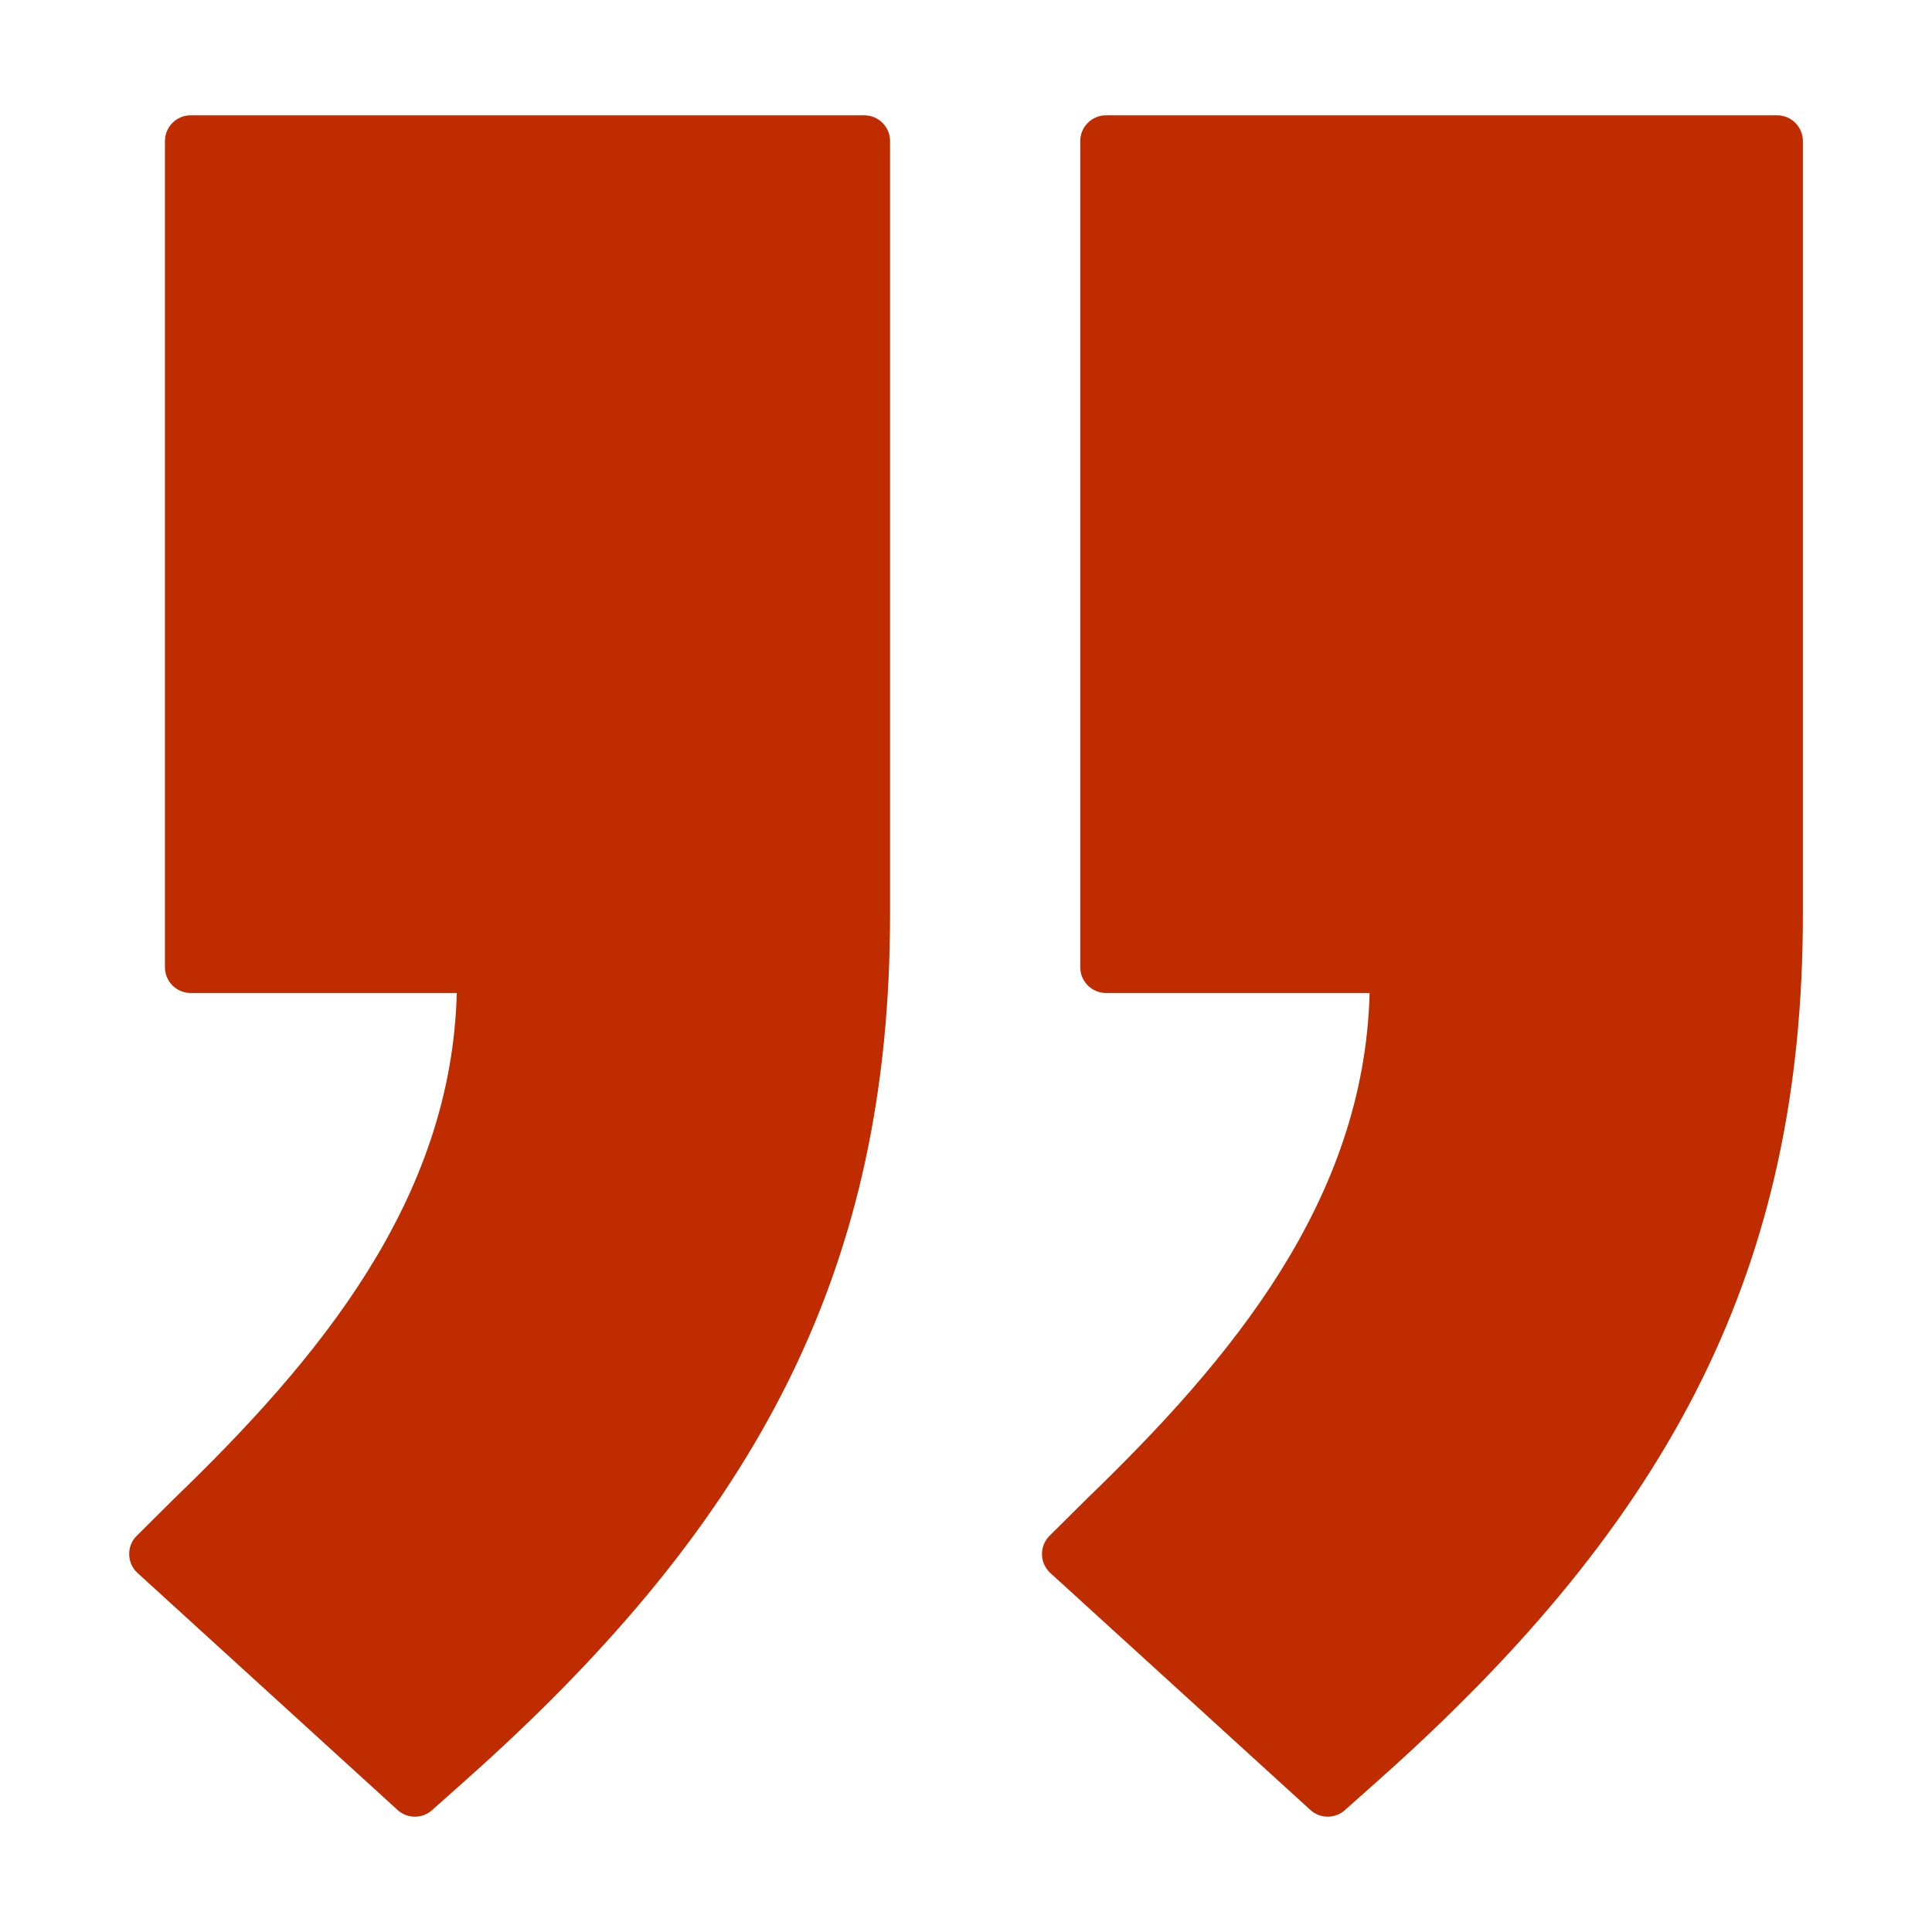
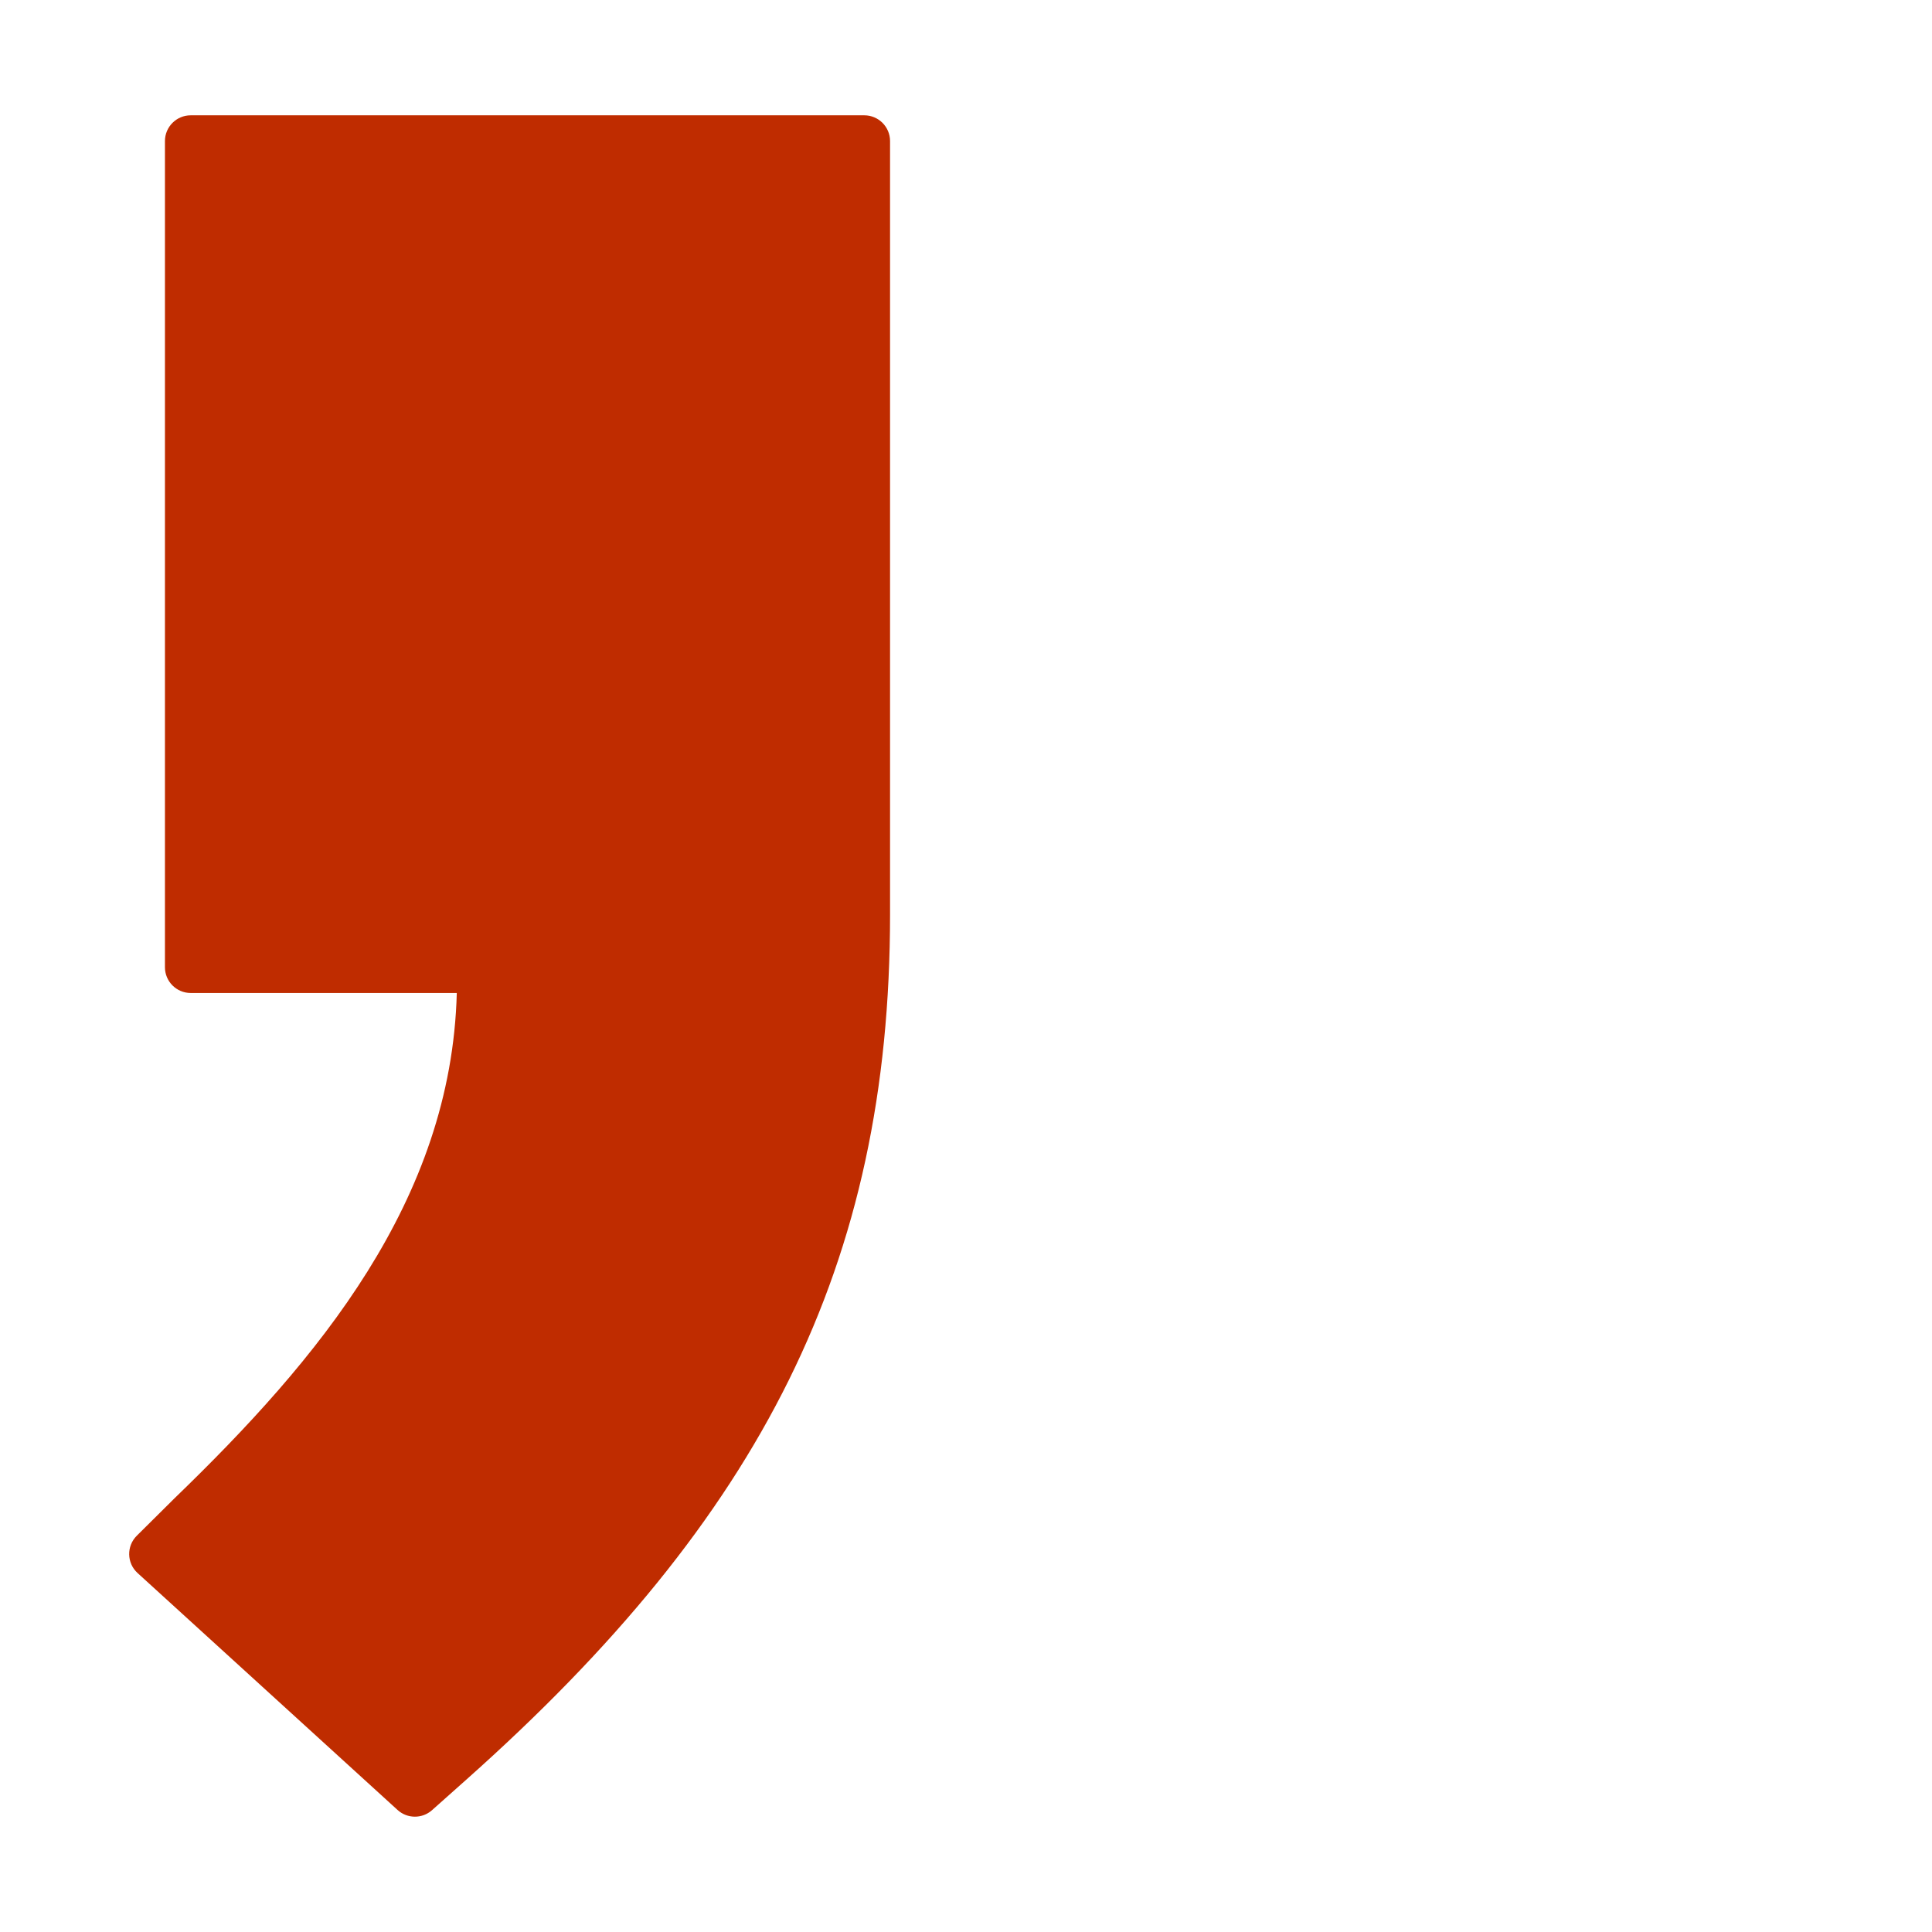
<svg xmlns="http://www.w3.org/2000/svg" version="1.1" id="Layer_1" x="0px" y="0px" width="1200px" height="1200px" viewBox="0 0 1200 1200" xml:space="preserve">
  <g>
    <path fill="#BF2C00" d="M536.83,71.625c8.832,0,16,7.168,16,16v480.29c0,217.71-79.785,374.27-263.25,537.5l-21.234,18.906 c-6.121,5.449-15.359,5.398-21.414-0.121L85.462,977.05c-6.77-6.16-6.992-16.734-0.496-23.184l23.574-23.392 c88.863-85.854,171.84-184.67,175.18-313.71H118.45c-8.839,0-16-7.168-16-16V87.625c0-8.832,7.161-16,16-16H536.83z" />
-     <path fill="#BF2C00" d="M1103.8,71.625c8.84,0,16,7.168,16,16v480.29c0,217.71-79.785,374.27-263.25,537.5l-21.229,18.906 c-6.121,5.449-15.359,5.398-21.418-0.121l-161.48-147.15c-6.766-6.16-6.992-16.734-0.496-23.184l23.586-23.392 c88.855-85.854,171.851-184.67,175.181-313.71H686.972c-8.84,0-16-7.168-16-16V87.625c0-8.832,7.16-16,16-16H1103.8z" />
  </g>
</svg>